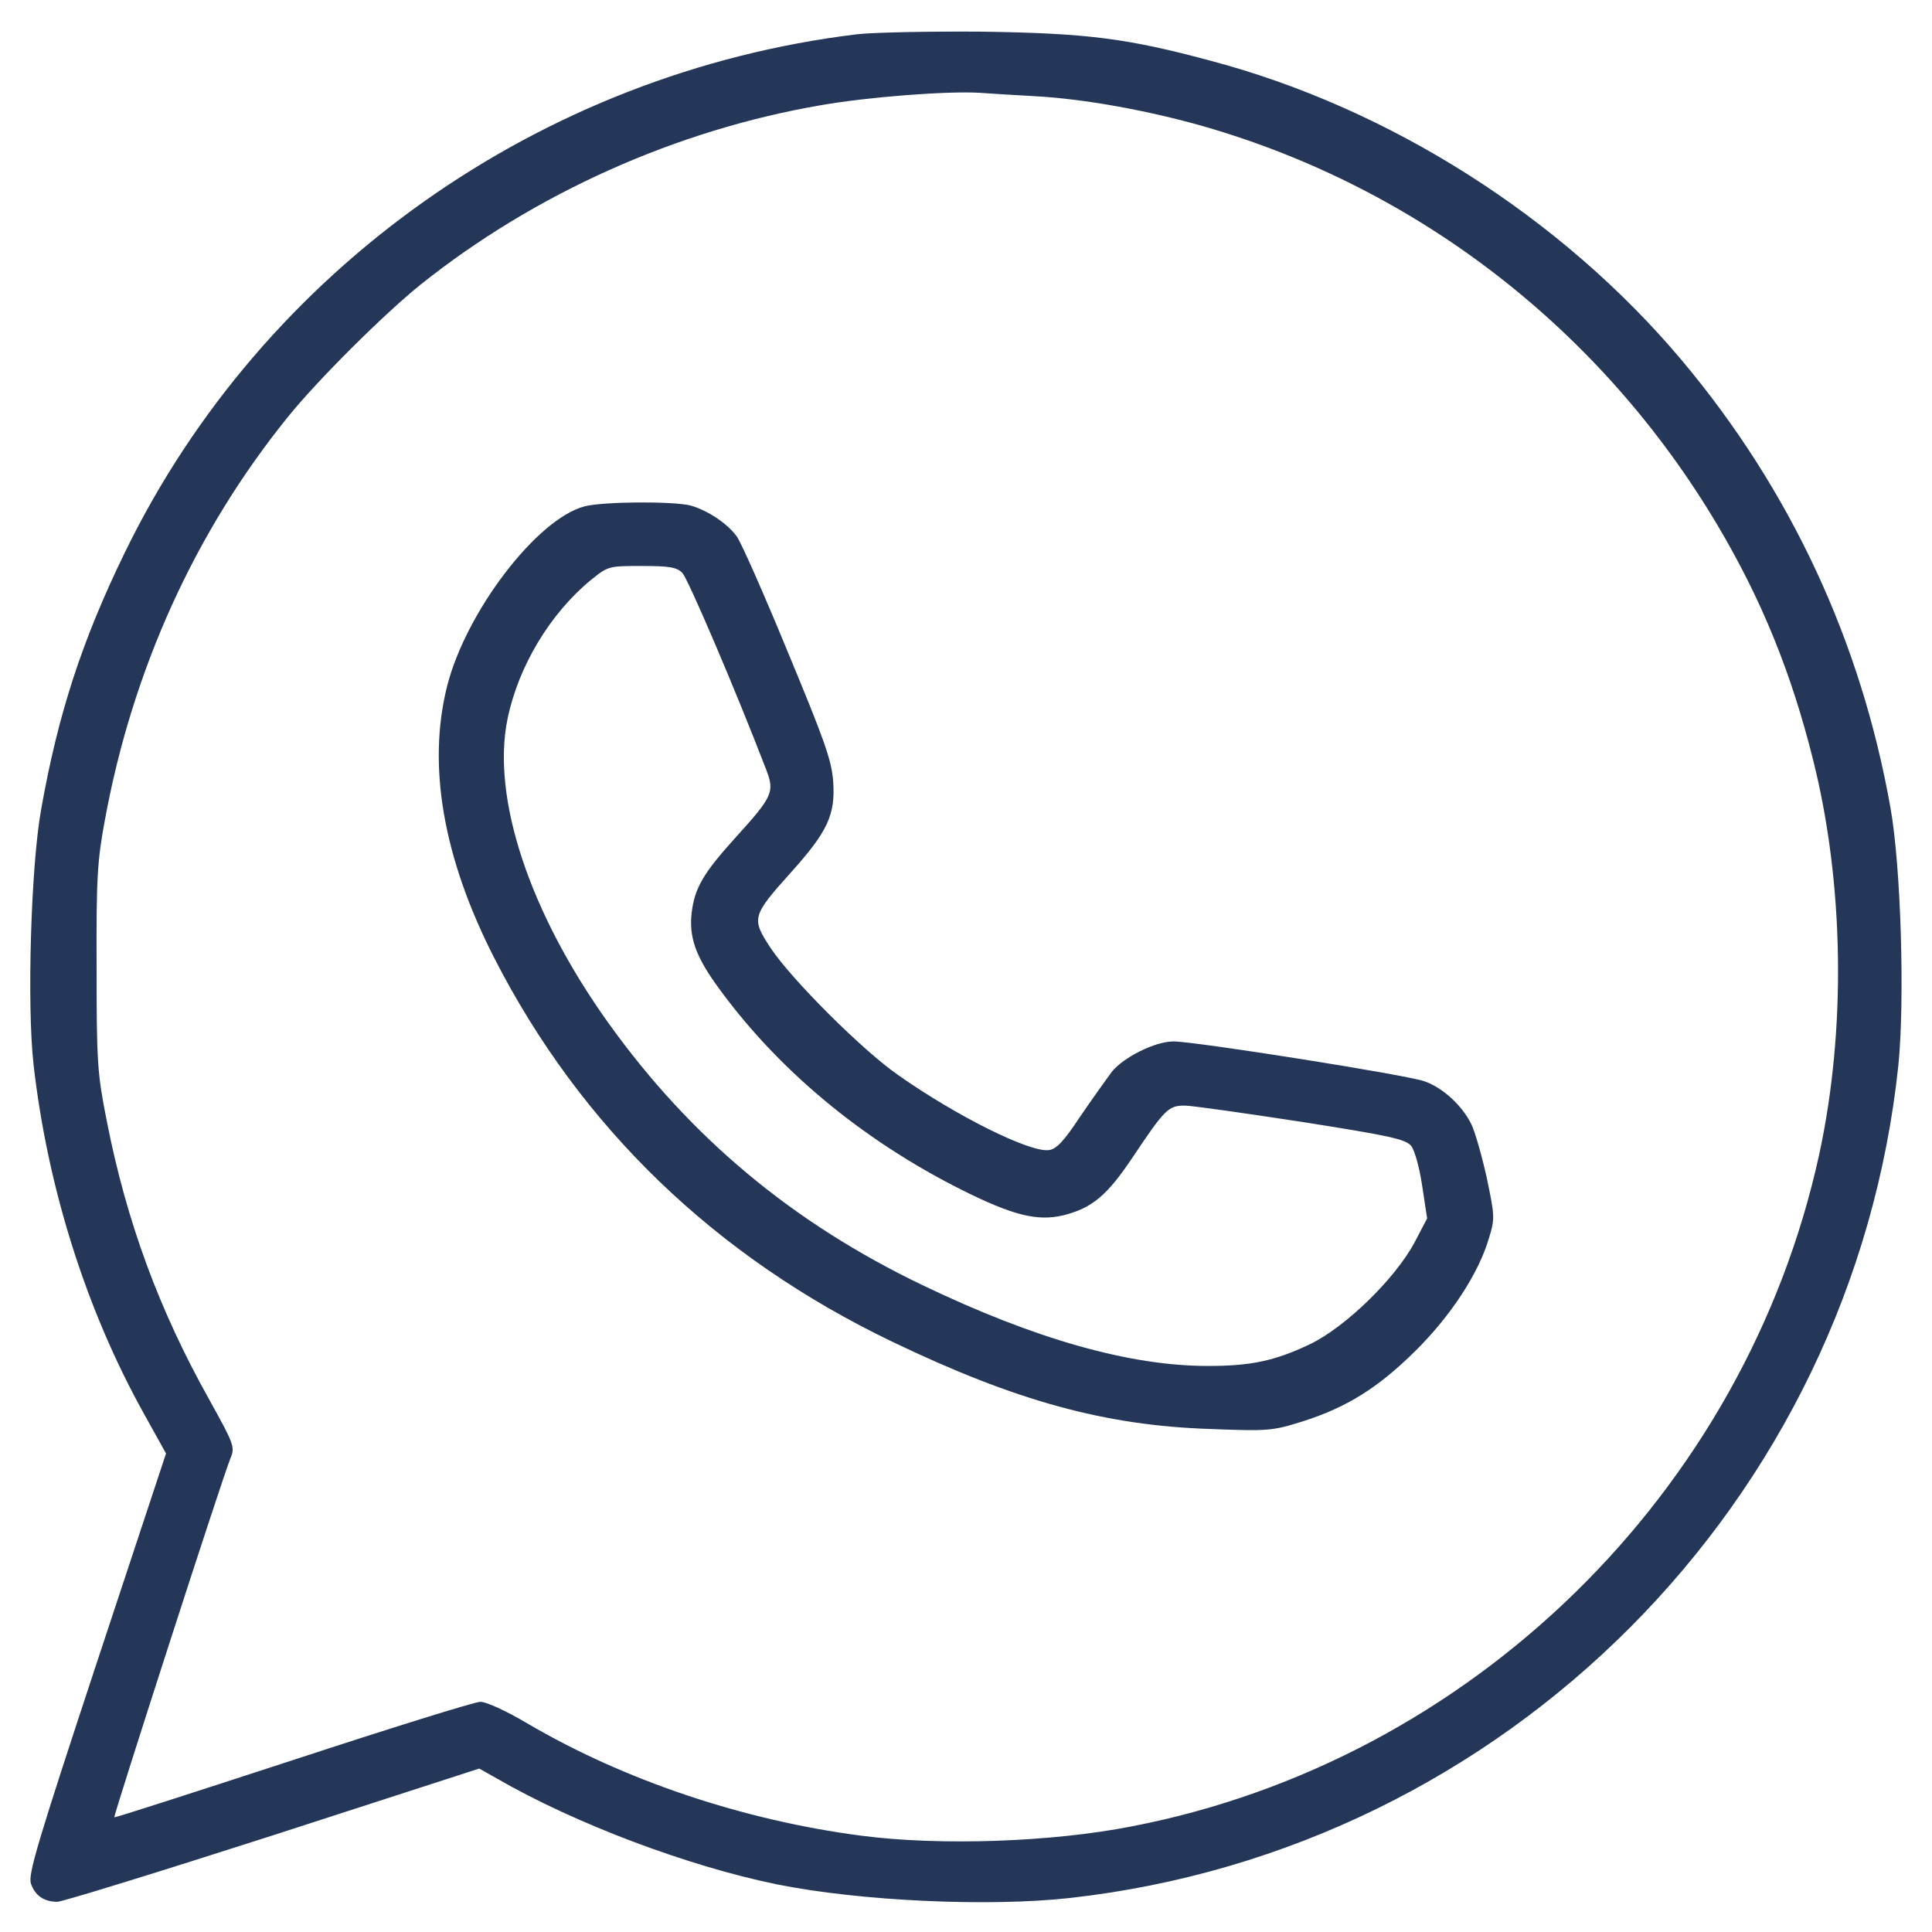
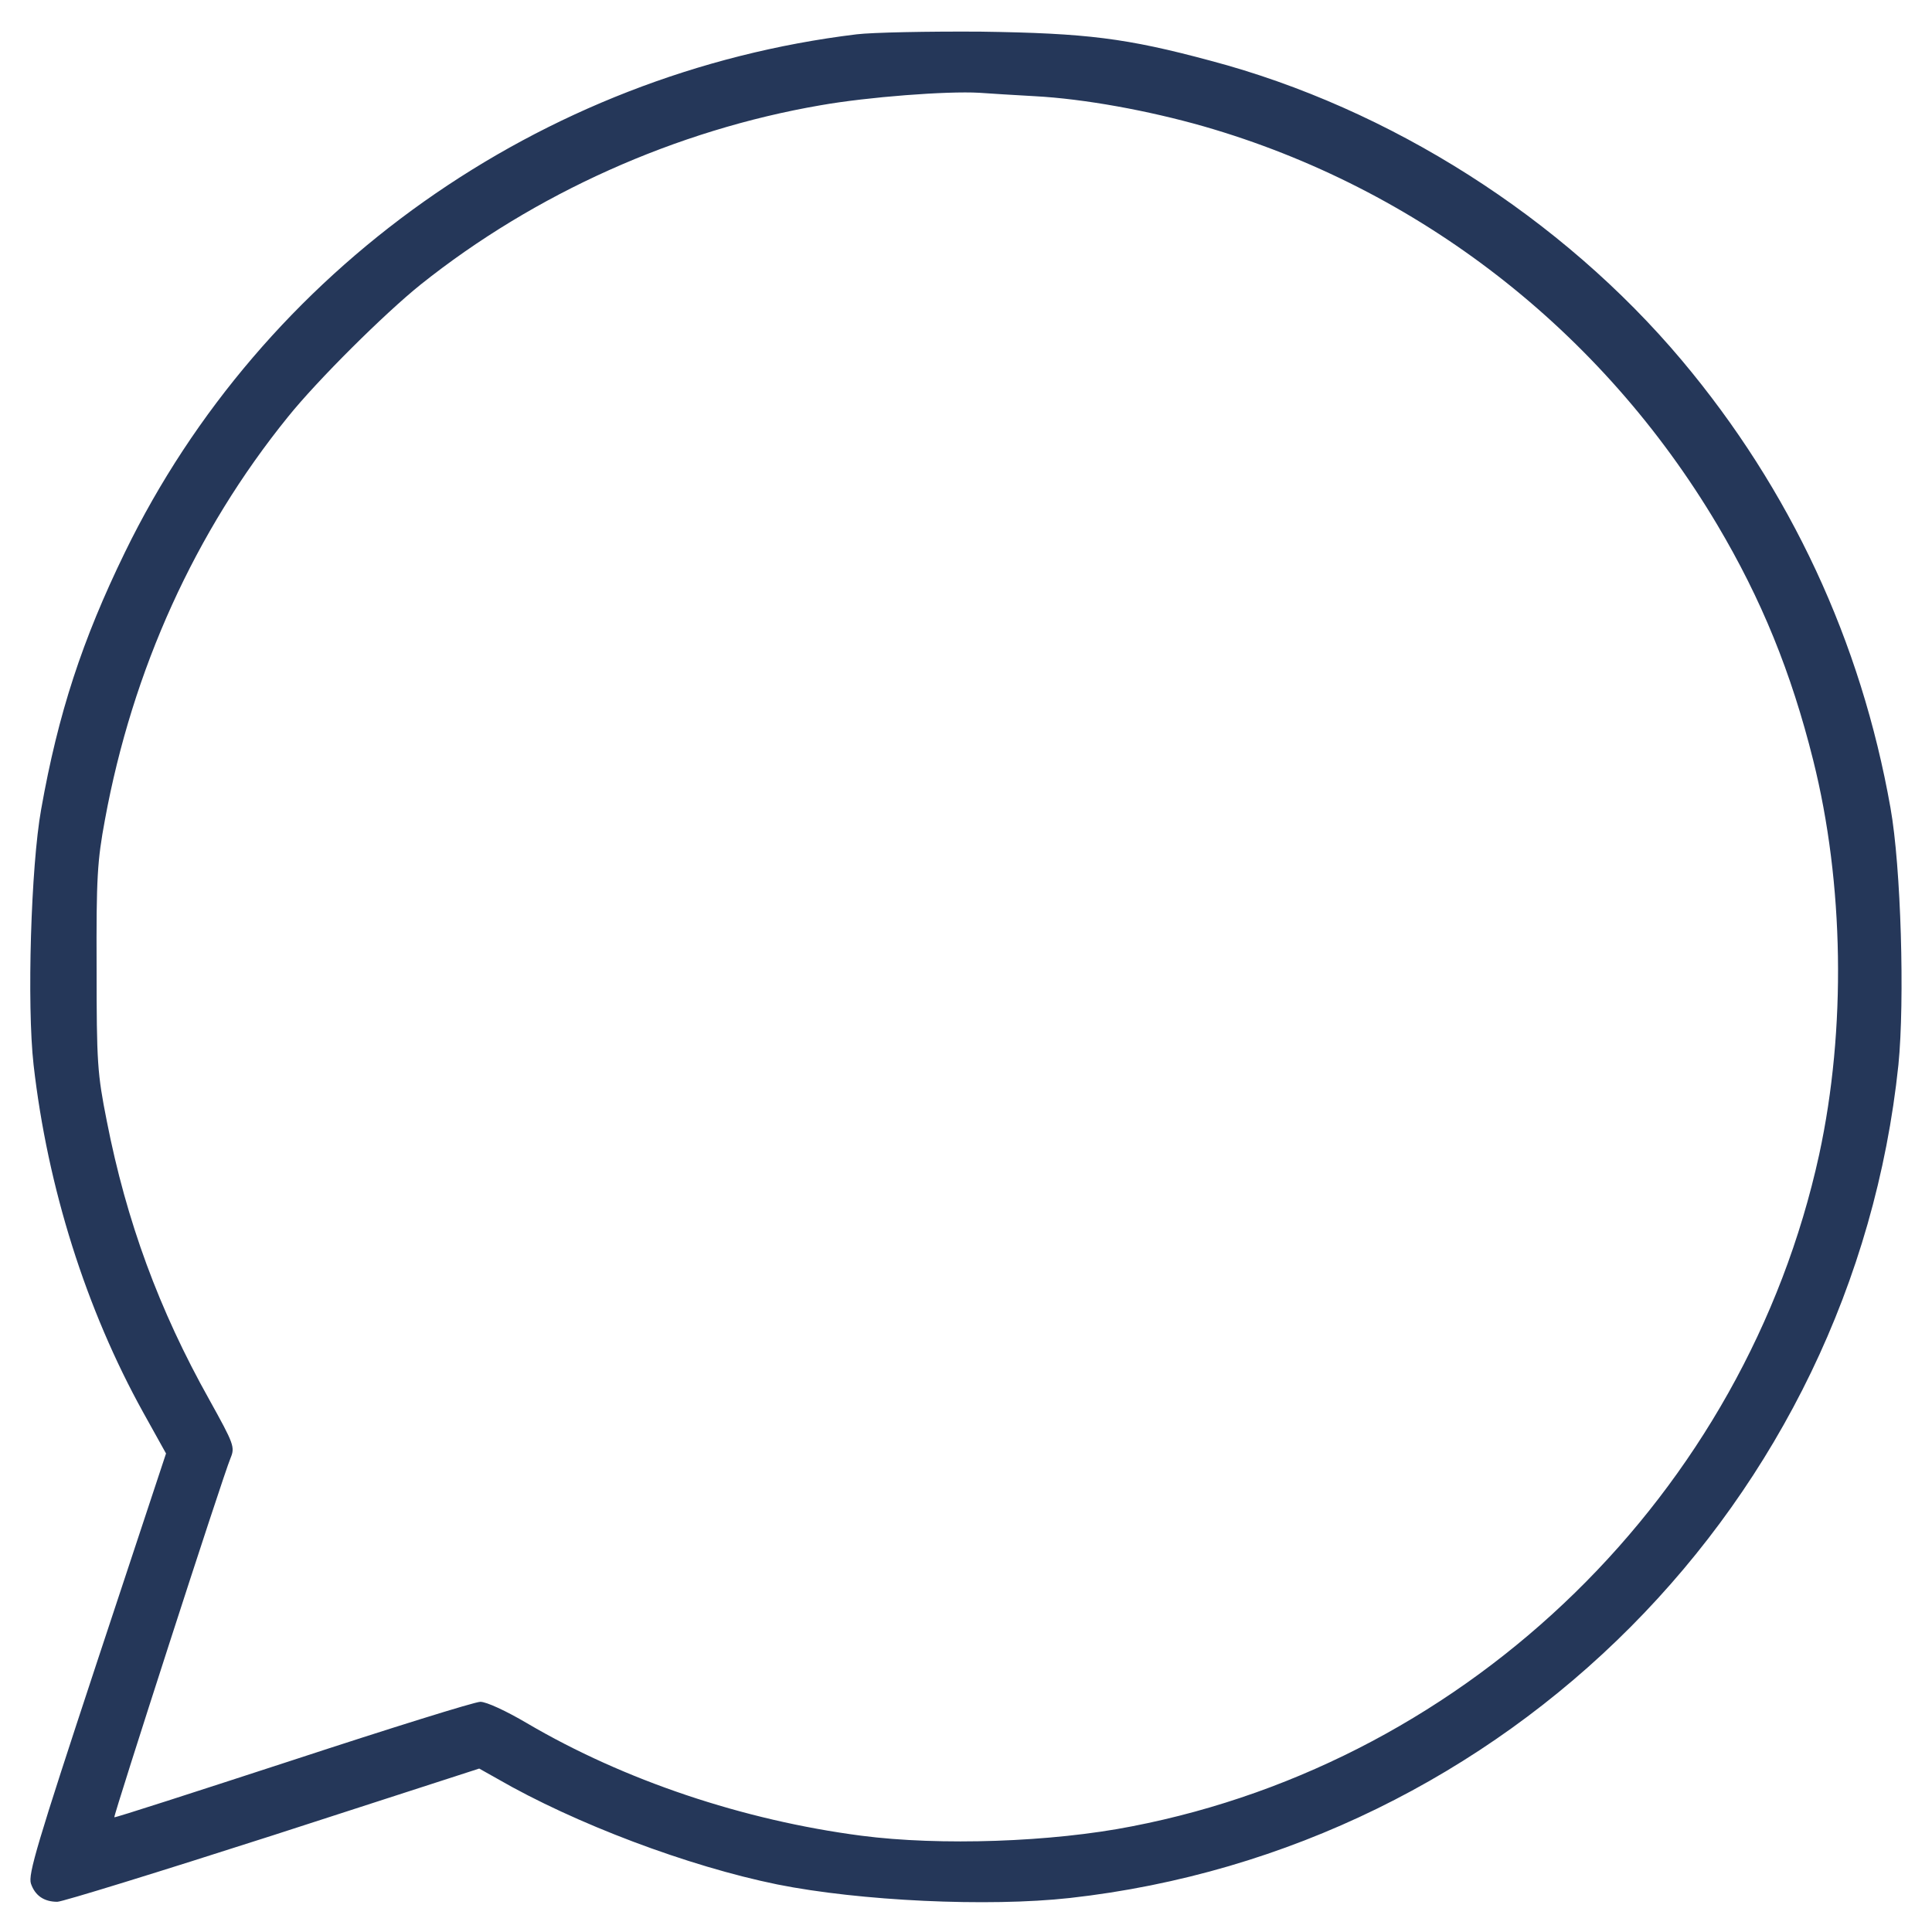
<svg xmlns="http://www.w3.org/2000/svg" width="47" height="47" viewBox="0 0 47 47" fill="none">
  <path d="M20.838 0.835C13.145 1.771 6.389 6.554 3.038 13.438C2.001 15.568 1.414 17.358 1.001 19.69C0.753 21.067 0.652 24.445 0.817 25.904C1.157 28.888 2.093 31.853 3.488 34.368L4.039 35.359L2.35 40.463C0.9 44.86 0.679 45.604 0.753 45.824C0.854 46.118 1.074 46.265 1.395 46.265C1.515 46.265 3.865 45.54 6.637 44.649L11.658 43.024L12.099 43.272C13.99 44.365 16.744 45.402 18.91 45.843C20.921 46.246 24.032 46.393 26.024 46.173C36.645 44.989 45.072 36.525 46.183 25.904C46.339 24.344 46.247 21.085 45.99 19.653C45.274 15.605 43.558 11.915 40.914 8.766C37.995 5.296 33.818 2.634 29.448 1.477C27.401 0.926 26.428 0.807 23.867 0.77C22.582 0.761 21.214 0.789 20.838 0.835ZM25.171 2.34C26.373 2.404 27.934 2.689 29.283 3.074C34.516 4.58 38.968 8.041 41.777 12.768C42.851 14.577 43.576 16.357 44.108 18.487C44.861 21.489 44.916 25.041 44.255 28.089C42.456 36.314 35.792 42.832 27.539 44.429C25.584 44.815 22.867 44.906 20.957 44.658C18.075 44.282 15.183 43.309 12.824 41.923C12.31 41.62 11.833 41.4 11.686 41.4C11.548 41.4 9.492 42.042 7.114 42.822C4.746 43.594 2.791 44.227 2.781 44.209C2.754 44.181 5.425 35.901 5.609 35.469C5.719 35.203 5.691 35.13 5.095 34.056C3.865 31.862 3.075 29.705 2.598 27.272C2.368 26.115 2.35 25.849 2.35 23.545C2.341 21.351 2.368 20.938 2.552 19.947C3.222 16.293 4.746 12.933 7.004 10.143C7.72 9.252 9.354 7.628 10.235 6.921C13.008 4.708 16.441 3.166 19.966 2.56C21.113 2.358 23.032 2.212 23.821 2.257C24.078 2.276 24.684 2.313 25.171 2.34Z" fill="#253759" />
-   <path d="M14.219 12.319C13.063 12.622 11.337 14.88 10.878 16.688C10.391 18.616 10.777 20.865 12.025 23.307C14.128 27.419 17.405 30.577 21.71 32.642C24.712 34.084 26.887 34.68 29.439 34.763C30.853 34.818 30.954 34.809 31.688 34.579C32.753 34.24 33.515 33.772 34.433 32.863C35.296 32.009 35.975 30.972 36.223 30.118C36.37 29.641 36.361 29.576 36.168 28.649C36.049 28.117 35.883 27.529 35.792 27.346C35.571 26.896 35.103 26.465 34.663 26.308C34.249 26.152 29.072 25.335 28.549 25.335C28.099 25.335 27.328 25.721 27.043 26.079C26.915 26.253 26.566 26.74 26.272 27.171C25.878 27.768 25.694 27.961 25.51 27.979C25.042 28.034 23.27 27.153 21.848 26.152C20.976 25.547 19.25 23.821 18.745 23.059C18.277 22.343 18.286 22.288 19.25 21.214C20.14 20.222 20.324 19.818 20.269 19.011C20.232 18.497 20.058 18.01 19.158 15.844C18.58 14.439 18.02 13.172 17.919 13.044C17.689 12.732 17.221 12.42 16.808 12.3C16.395 12.19 14.669 12.199 14.219 12.319ZM16.597 13.934C16.735 14.072 17.9 16.798 18.644 18.735C18.846 19.268 18.8 19.378 17.882 20.388C17.111 21.241 16.9 21.599 16.826 22.205C16.762 22.774 16.909 23.224 17.395 23.913C18.855 25.969 20.948 27.722 23.408 28.952C24.638 29.567 25.235 29.714 25.859 29.567C26.566 29.393 26.933 29.081 27.548 28.163C28.329 26.997 28.42 26.896 28.815 26.896C28.999 26.896 30.275 27.08 31.661 27.291C33.818 27.63 34.194 27.713 34.332 27.878C34.415 27.988 34.534 28.411 34.598 28.851L34.718 29.641L34.415 30.219C33.947 31.1 32.726 32.294 31.854 32.707C31 33.111 30.422 33.23 29.384 33.23C27.484 33.23 25.18 32.578 22.444 31.265C19.287 29.751 16.799 27.676 14.807 24.895C12.879 22.205 11.952 19.405 12.347 17.487C12.613 16.202 13.384 14.926 14.375 14.109C14.798 13.769 14.807 13.769 15.615 13.769C16.276 13.769 16.459 13.797 16.597 13.934Z" fill="#253759" />
</svg>